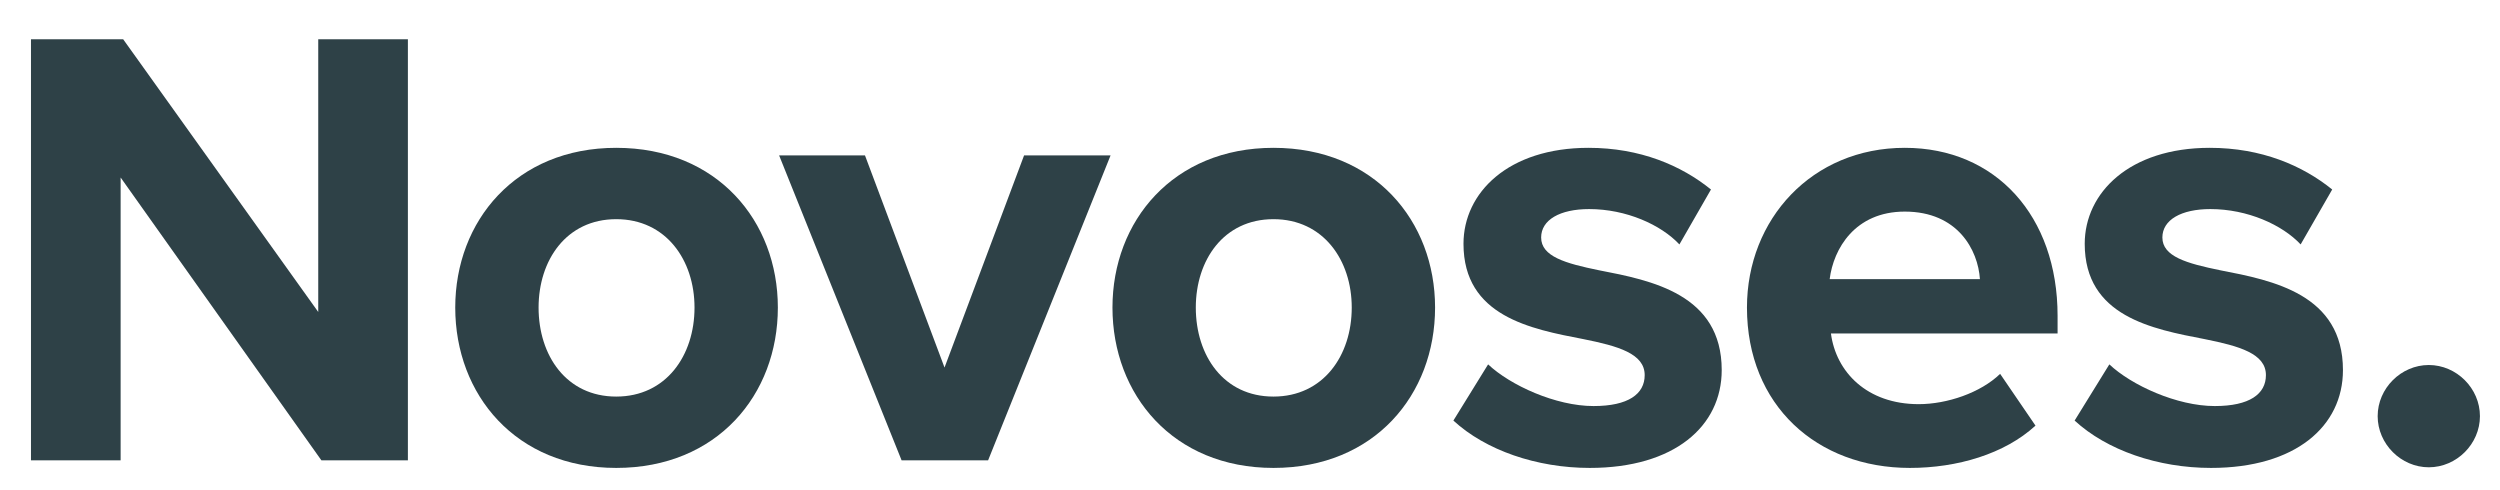
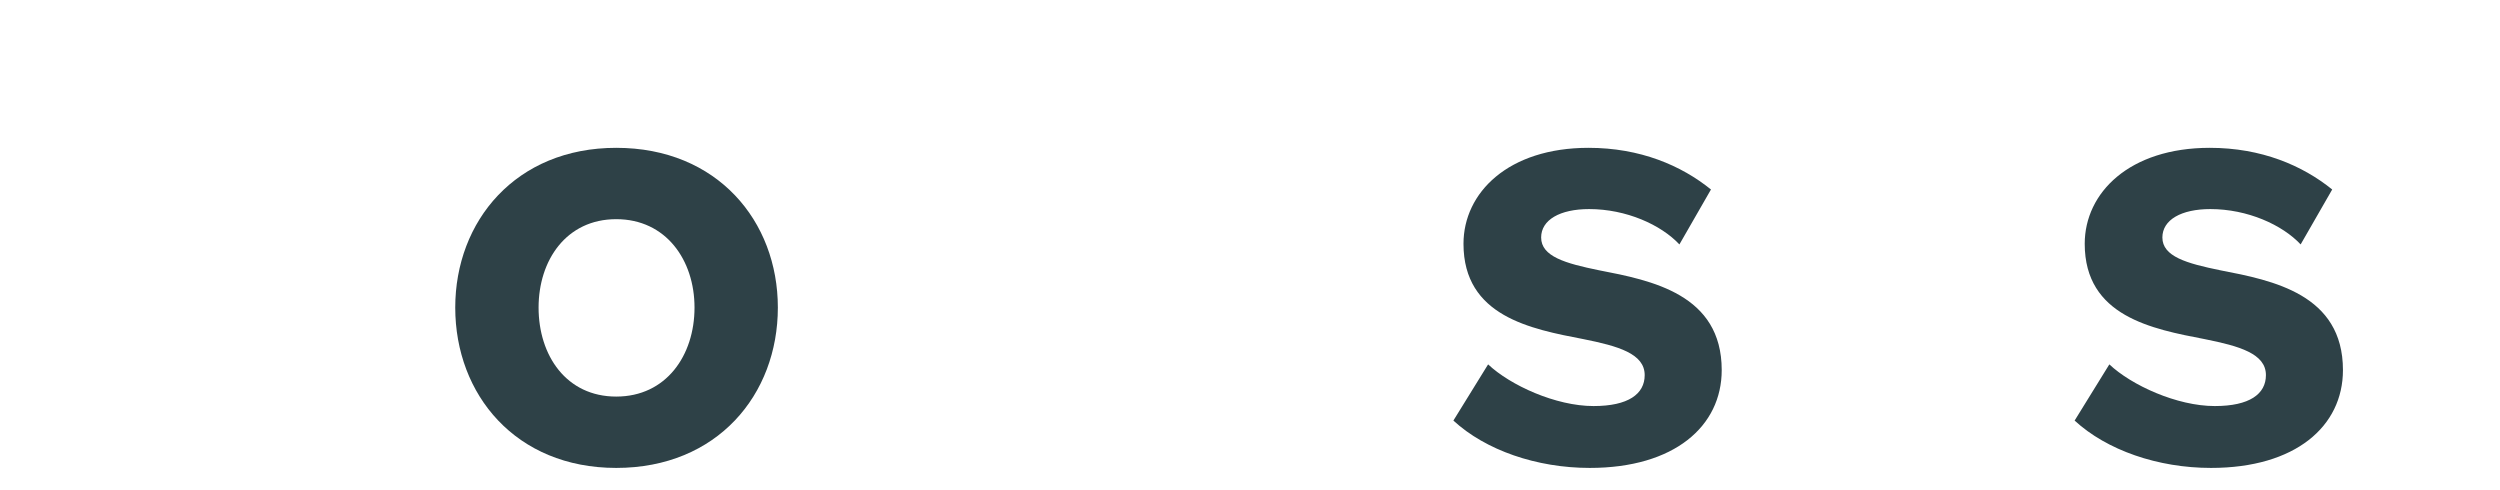
<svg xmlns="http://www.w3.org/2000/svg" width="1586" zoomAndPan="magnify" viewBox="0 0 1189.5 233.25" height="311" preserveAspectRatio="xMidYMid meet" version="1.0">
  <defs>
    <g />
  </defs>
  <g fill="#2e4147" fill-opacity="1">
    <g transform="translate(-5.085, 219.032)">
      <g>
-         <path d="M 199.16 0 L 199.16 -200.359 L 156.504 -200.359 L 156.504 -70.594 L 63.684 -200.359 L 19.824 -200.359 L 19.824 0 L 62.48 0 L 62.48 -134.574 L 158.008 0 Z M 199.16 0 " />
-       </g>
+         </g>
    </g>
  </g>
  <g fill="#2e4147" fill-opacity="1">
    <g transform="translate(206.991, 219.032)">
      <g>
        <path d="M 86.211 3.605 C 134.273 3.605 163.113 -31.242 163.113 -72.695 C 163.113 -113.848 134.273 -148.695 86.211 -148.695 C 38.449 -148.695 9.613 -113.848 9.613 -72.695 C 9.613 -31.242 38.449 3.605 86.211 3.605 Z M 86.211 -30.34 C 62.48 -30.34 49.266 -49.863 49.266 -72.695 C 49.266 -95.223 62.48 -114.75 86.211 -114.75 C 109.941 -114.75 123.461 -95.223 123.461 -72.695 C 123.461 -49.863 109.941 -30.34 86.211 -30.34 Z M 86.211 -30.34 " />
      </g>
    </g>
  </g>
  <g fill="#2e4147" fill-opacity="1">
    <g transform="translate(372.507, 219.032)">
      <g>
-         <path d="M 97.629 0 L 155.902 -145.09 L 114.75 -145.09 L 76.898 -44.156 L 39.051 -145.09 L -1.801 -145.09 L 56.473 0 Z M 97.629 0 " />
-       </g>
+         </g>
    </g>
  </g>
  <g fill="#2e4147" fill-opacity="1">
    <g transform="translate(519.698, 219.032)">
      <g>
-         <path d="M 86.211 3.605 C 134.273 3.605 163.113 -31.242 163.113 -72.695 C 163.113 -113.848 134.273 -148.695 86.211 -148.695 C 38.449 -148.695 9.613 -113.848 9.613 -72.695 C 9.613 -31.242 38.449 3.605 86.211 3.605 Z M 86.211 -30.34 C 62.48 -30.34 49.266 -49.863 49.266 -72.695 C 49.266 -95.223 62.48 -114.75 86.211 -114.75 C 109.941 -114.75 123.461 -95.223 123.461 -72.695 C 123.461 -49.863 109.941 -30.34 86.211 -30.34 Z M 86.211 -30.34 " />
-       </g>
+         </g>
    </g>
  </g>
  <g fill="#2e4147" fill-opacity="1">
    <g transform="translate(685.214, 219.032)">
      <g>
        <path d="M 6.309 -18.926 C 21.629 -4.805 45.961 3.605 71.191 3.605 C 111.445 3.605 133.977 -16.223 133.977 -42.957 C 133.977 -79.004 100.633 -85.613 75.699 -90.418 C 59.477 -93.723 48.062 -97.027 48.062 -106.039 C 48.062 -114.449 57.074 -119.555 70.891 -119.555 C 88.617 -119.555 105.137 -112.047 113.848 -102.734 L 128.867 -128.867 C 114.75 -140.281 95.223 -148.695 70.594 -148.695 C 32.441 -148.695 11.113 -127.367 11.113 -103.035 C 11.113 -68.488 43.258 -62.48 68.188 -57.676 C 84.711 -54.371 97.328 -50.766 97.328 -40.555 C 97.328 -31.543 89.516 -25.832 72.996 -25.832 C 54.973 -25.832 33.344 -35.746 22.828 -45.66 Z M 6.309 -18.926 " />
      </g>
    </g>
  </g>
  <g fill="#2e4147" fill-opacity="1">
    <g transform="translate(821.591, 219.032)">
      <g>
-         <path d="M 9.613 -72.695 C 9.613 -26.133 42.957 3.605 87.113 3.605 C 109.645 3.605 132.172 -3.004 146.891 -16.523 L 130.07 -41.152 C 120.758 -32.141 104.836 -26.734 91.32 -26.734 C 66.688 -26.734 51.969 -42.055 49.566 -60.379 L 157.406 -60.379 L 157.406 -68.789 C 157.406 -116.25 127.969 -148.695 84.711 -148.695 C 40.555 -148.695 9.613 -114.75 9.613 -72.695 Z M 84.711 -118.355 C 109.941 -118.355 119.555 -100.031 120.457 -86.211 L 48.965 -86.211 C 50.766 -100.633 60.98 -118.355 84.711 -118.355 Z M 84.711 -118.355 " />
-       </g>
+         </g>
    </g>
  </g>
  <g fill="#2e4147" fill-opacity="1">
    <g transform="translate(980.798, 219.032)">
      <g>
        <path d="M 6.309 -18.926 C 21.629 -4.805 45.961 3.605 71.191 3.605 C 111.445 3.605 133.977 -16.223 133.977 -42.957 C 133.977 -79.004 100.633 -85.613 75.699 -90.418 C 59.477 -93.723 48.062 -97.027 48.062 -106.039 C 48.062 -114.449 57.074 -119.555 70.891 -119.555 C 88.617 -119.555 105.137 -112.047 113.848 -102.734 L 128.867 -128.867 C 114.75 -140.281 95.223 -148.695 70.594 -148.695 C 32.441 -148.695 11.113 -127.367 11.113 -103.035 C 11.113 -68.488 43.258 -62.48 68.188 -57.676 C 84.711 -54.371 97.328 -50.766 97.328 -40.555 C 97.328 -31.543 89.516 -25.832 72.996 -25.832 C 54.973 -25.832 33.344 -35.746 22.828 -45.66 Z M 6.309 -18.926 " />
      </g>
    </g>
  </g>
  <g fill="#2e4147" fill-opacity="1">
    <g transform="translate(1117.176, 219.032)">
      <g>
-         <path d="M 14.117 -21.027 C 14.117 -7.809 25.234 3.305 38.449 3.305 C 51.668 3.305 62.781 -7.809 62.781 -21.027 C 62.781 -34.246 51.668 -45.359 38.449 -45.359 C 25.234 -45.359 14.117 -34.246 14.117 -21.027 Z M 14.117 -21.027 " />
-       </g>
+         </g>
    </g>
  </g>
</svg>